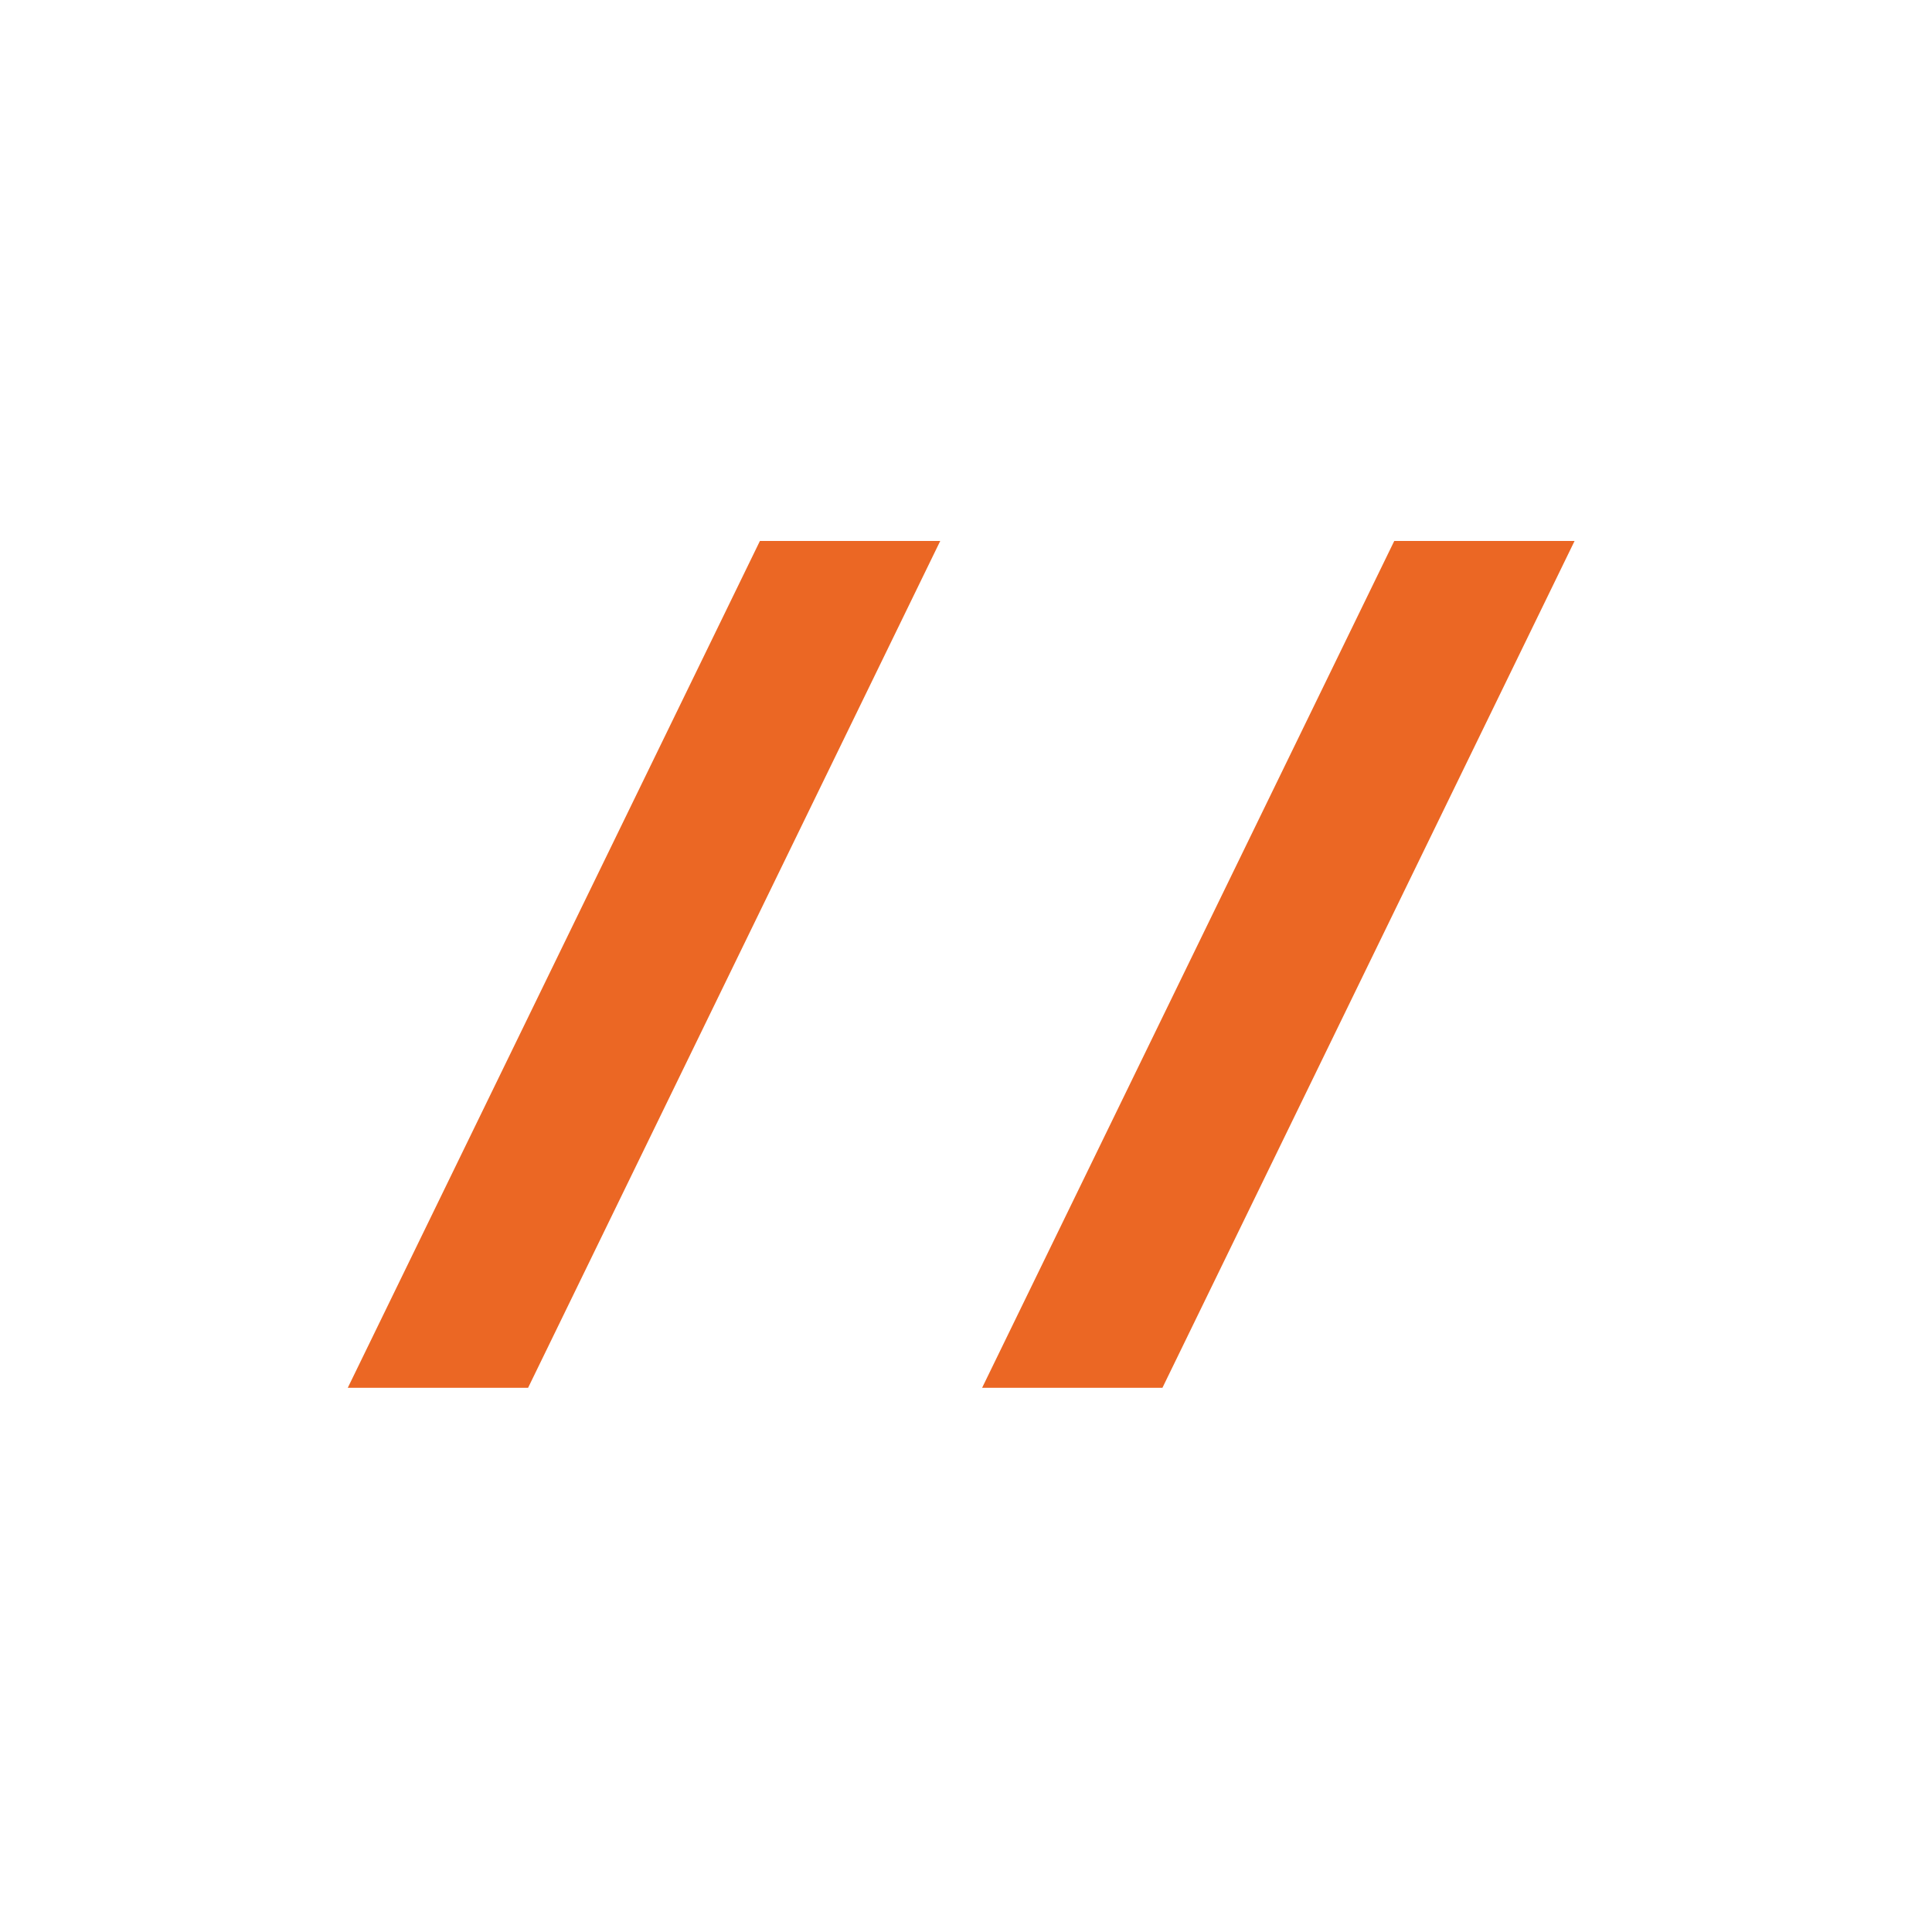
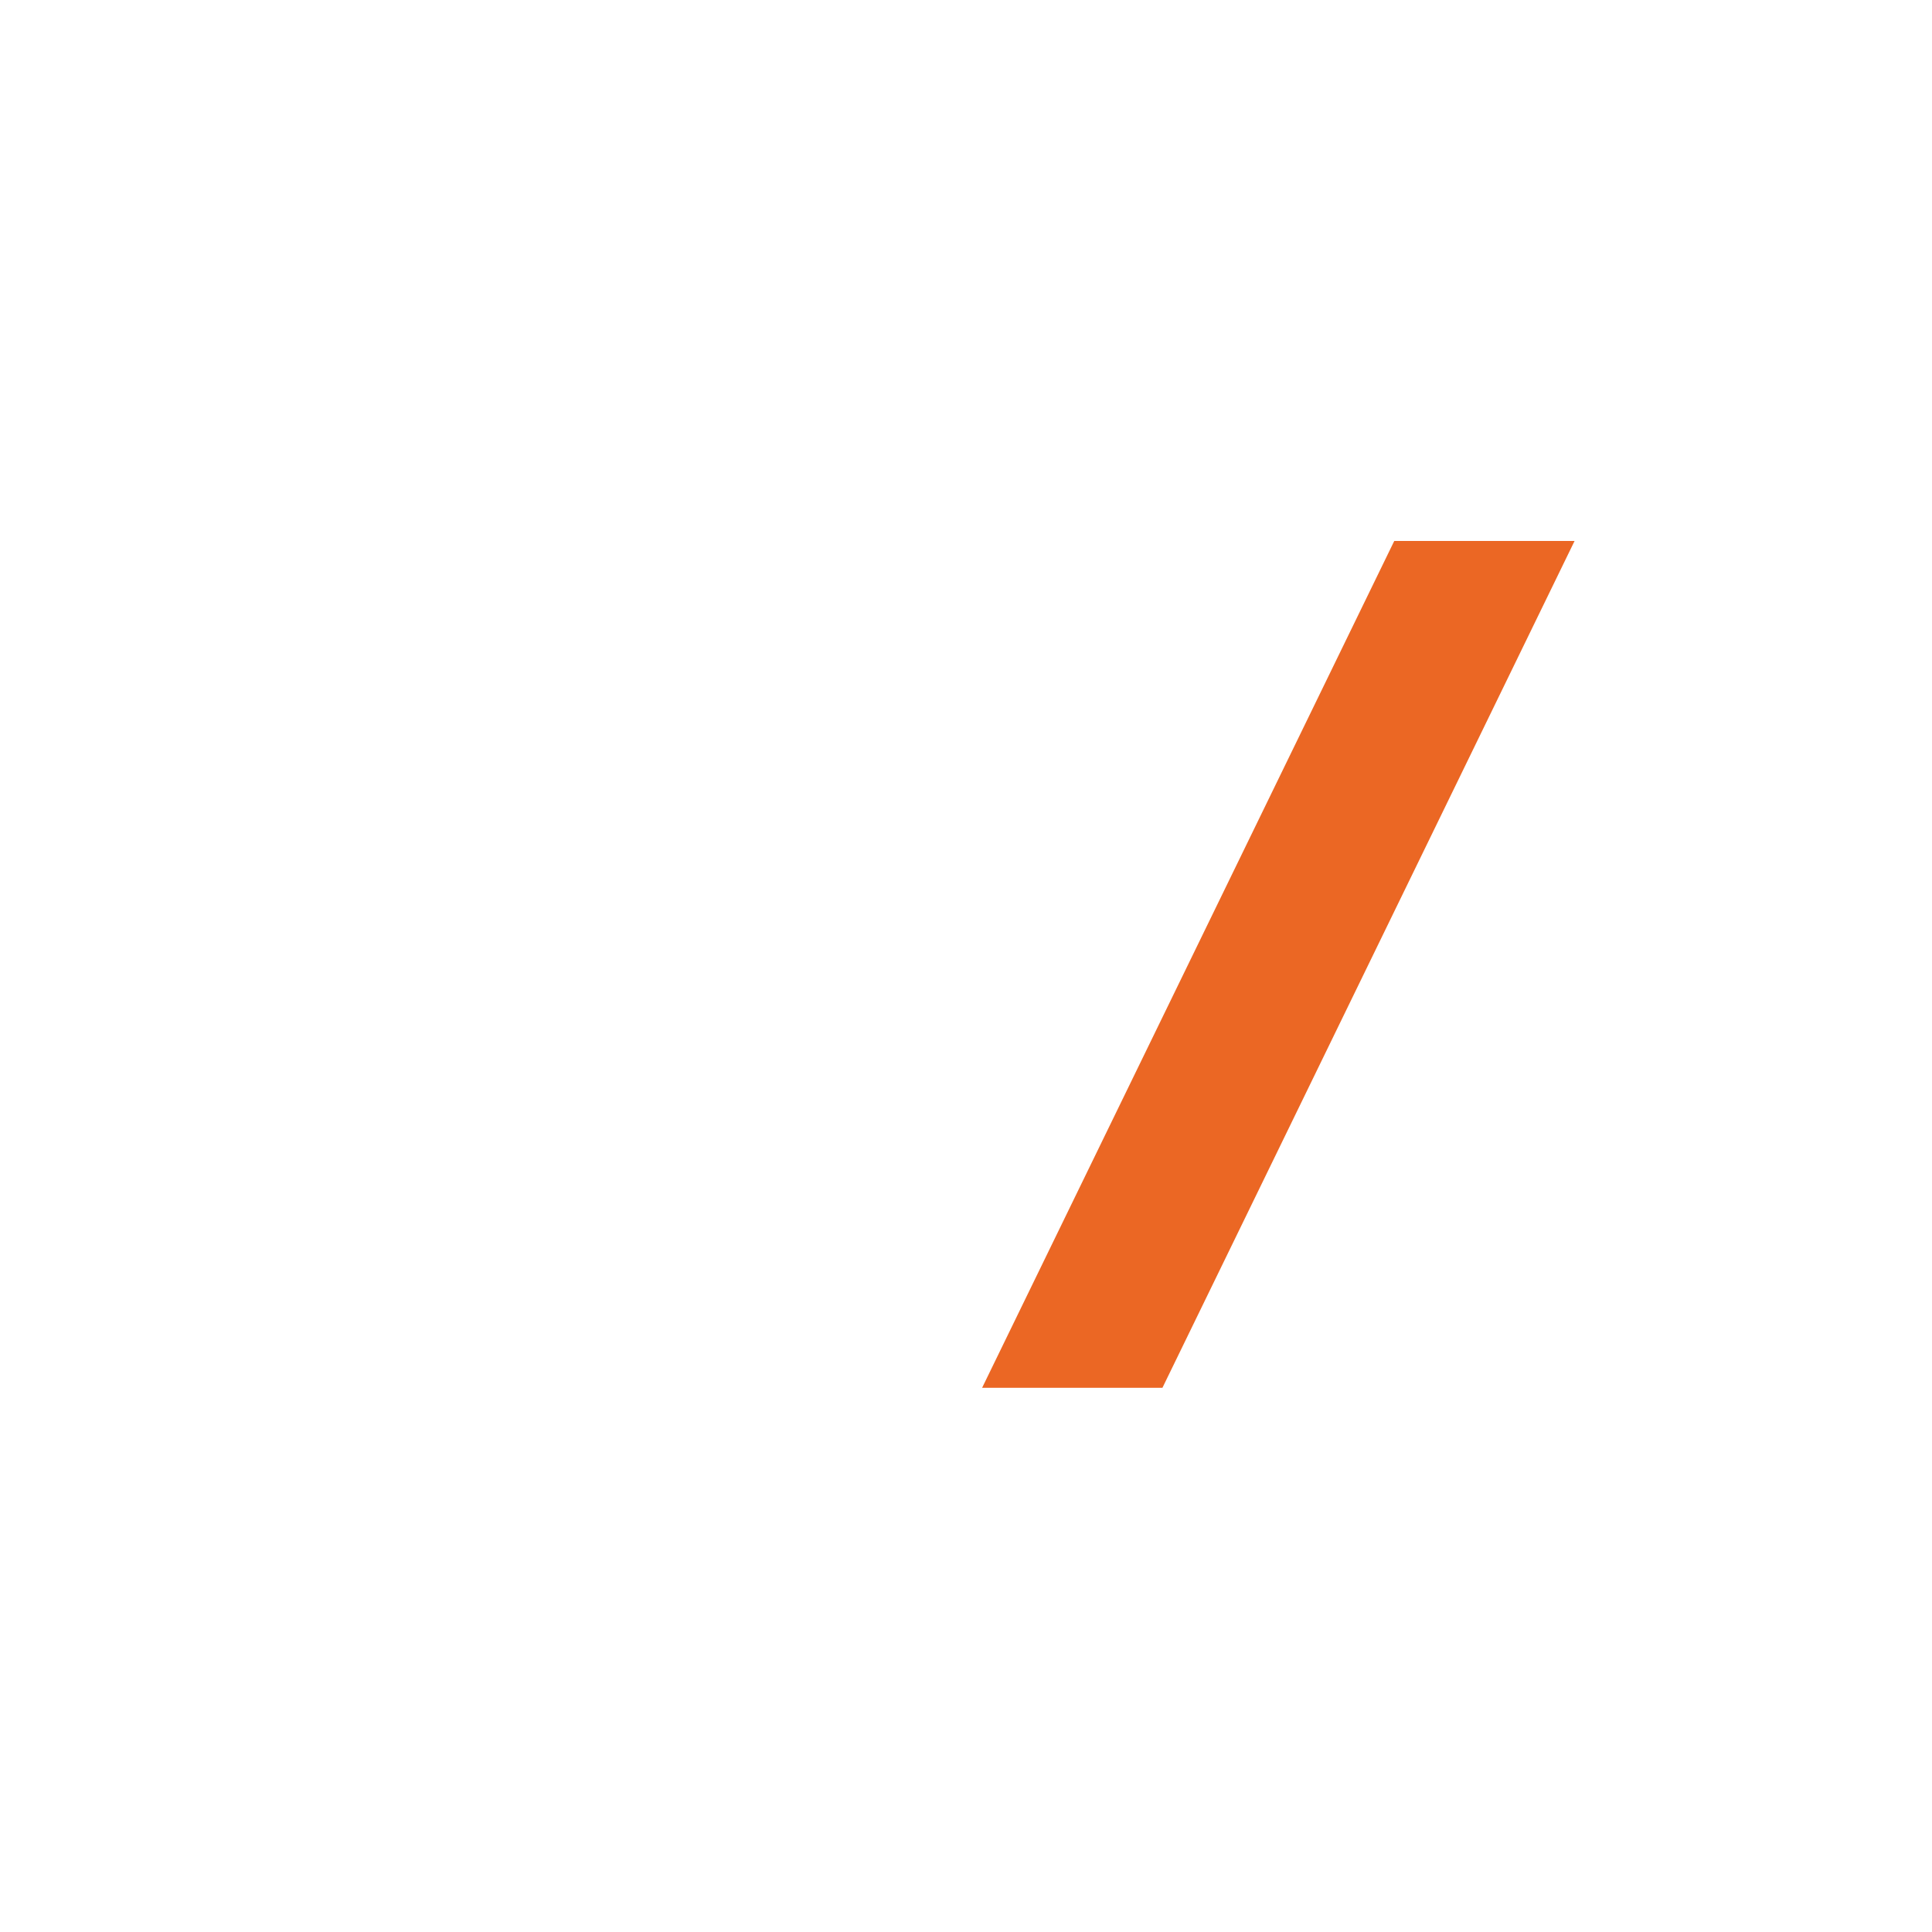
<svg xmlns="http://www.w3.org/2000/svg" version="1.1" id="Layer_1" x="0px" y="0px" width="60px" height="60px" viewBox="0 0 60 60" style="enable-background:new 0 0 60 60;" xml:space="preserve">
  <style type="text/css">
	.st0{fill:#EB6724;}
</style>
  <g>
    <polygon class="st0" points="48.9,16.8 43.3,16.8 30.5,43.1 36.1,43.1  " />
-     <polygon class="st0" points="10.8,43.1 16.4,43.1 29.2,16.8 23.6,16.8  " />
  </g>
</svg>